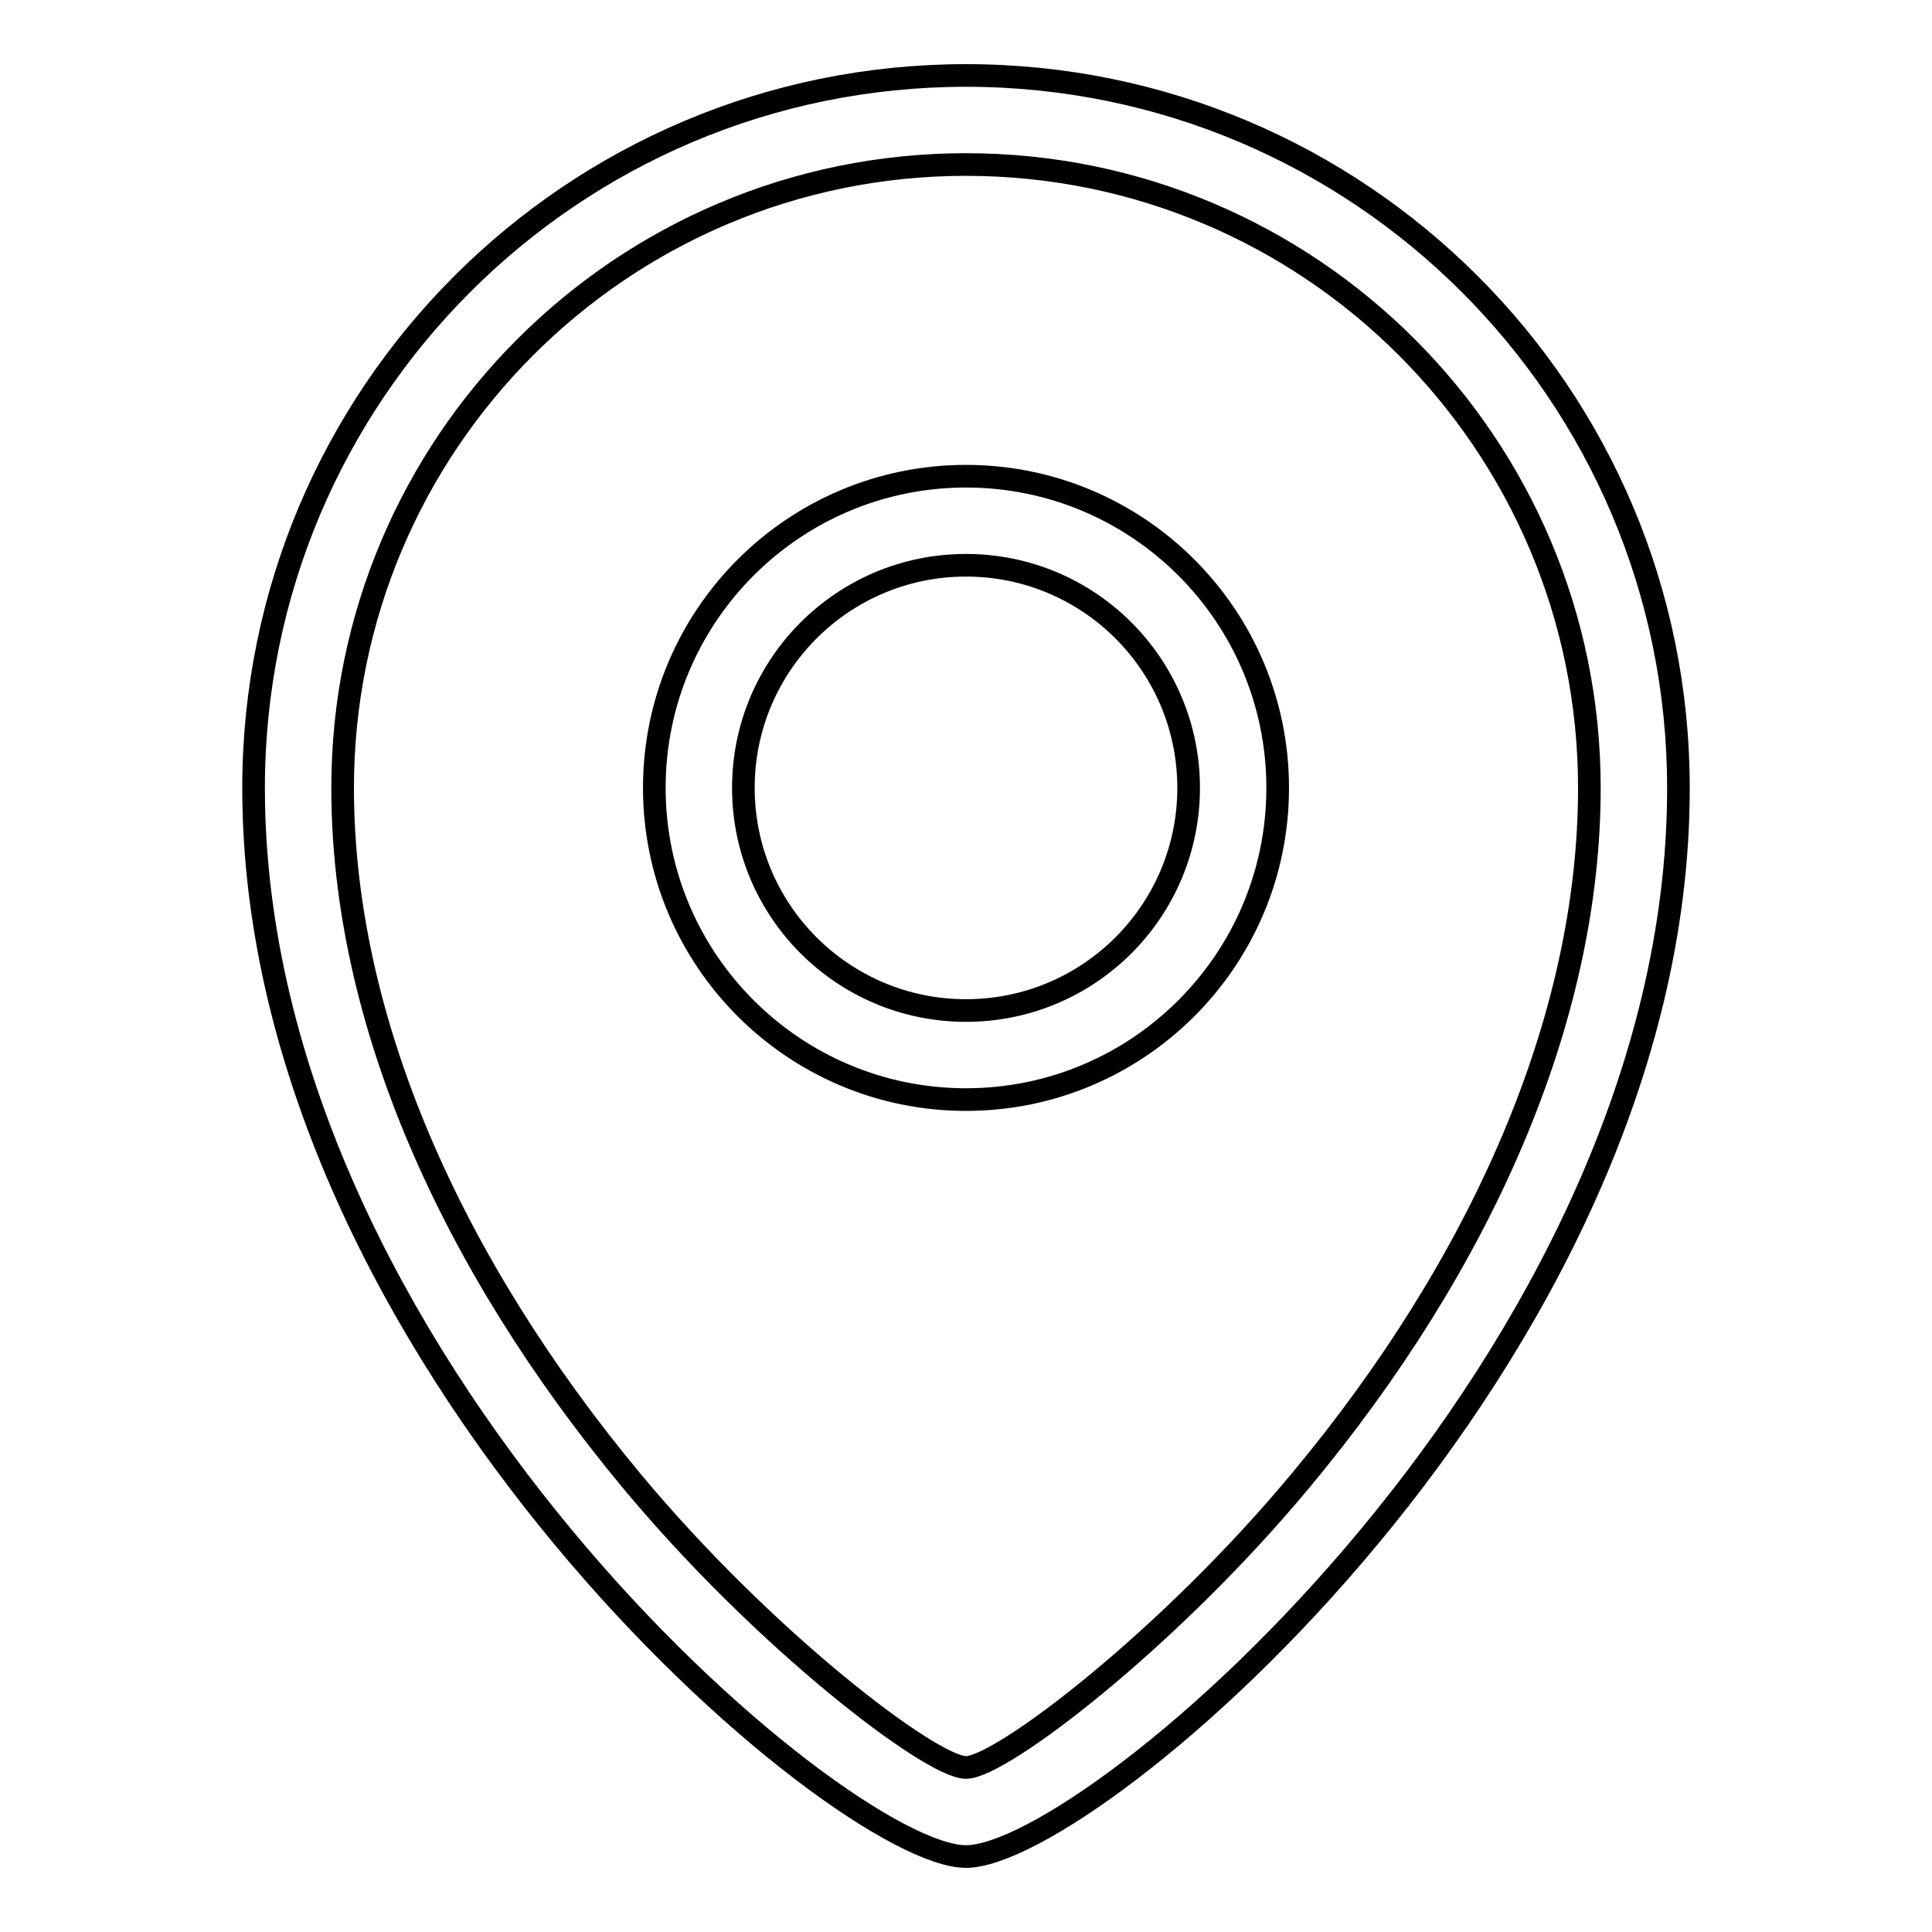
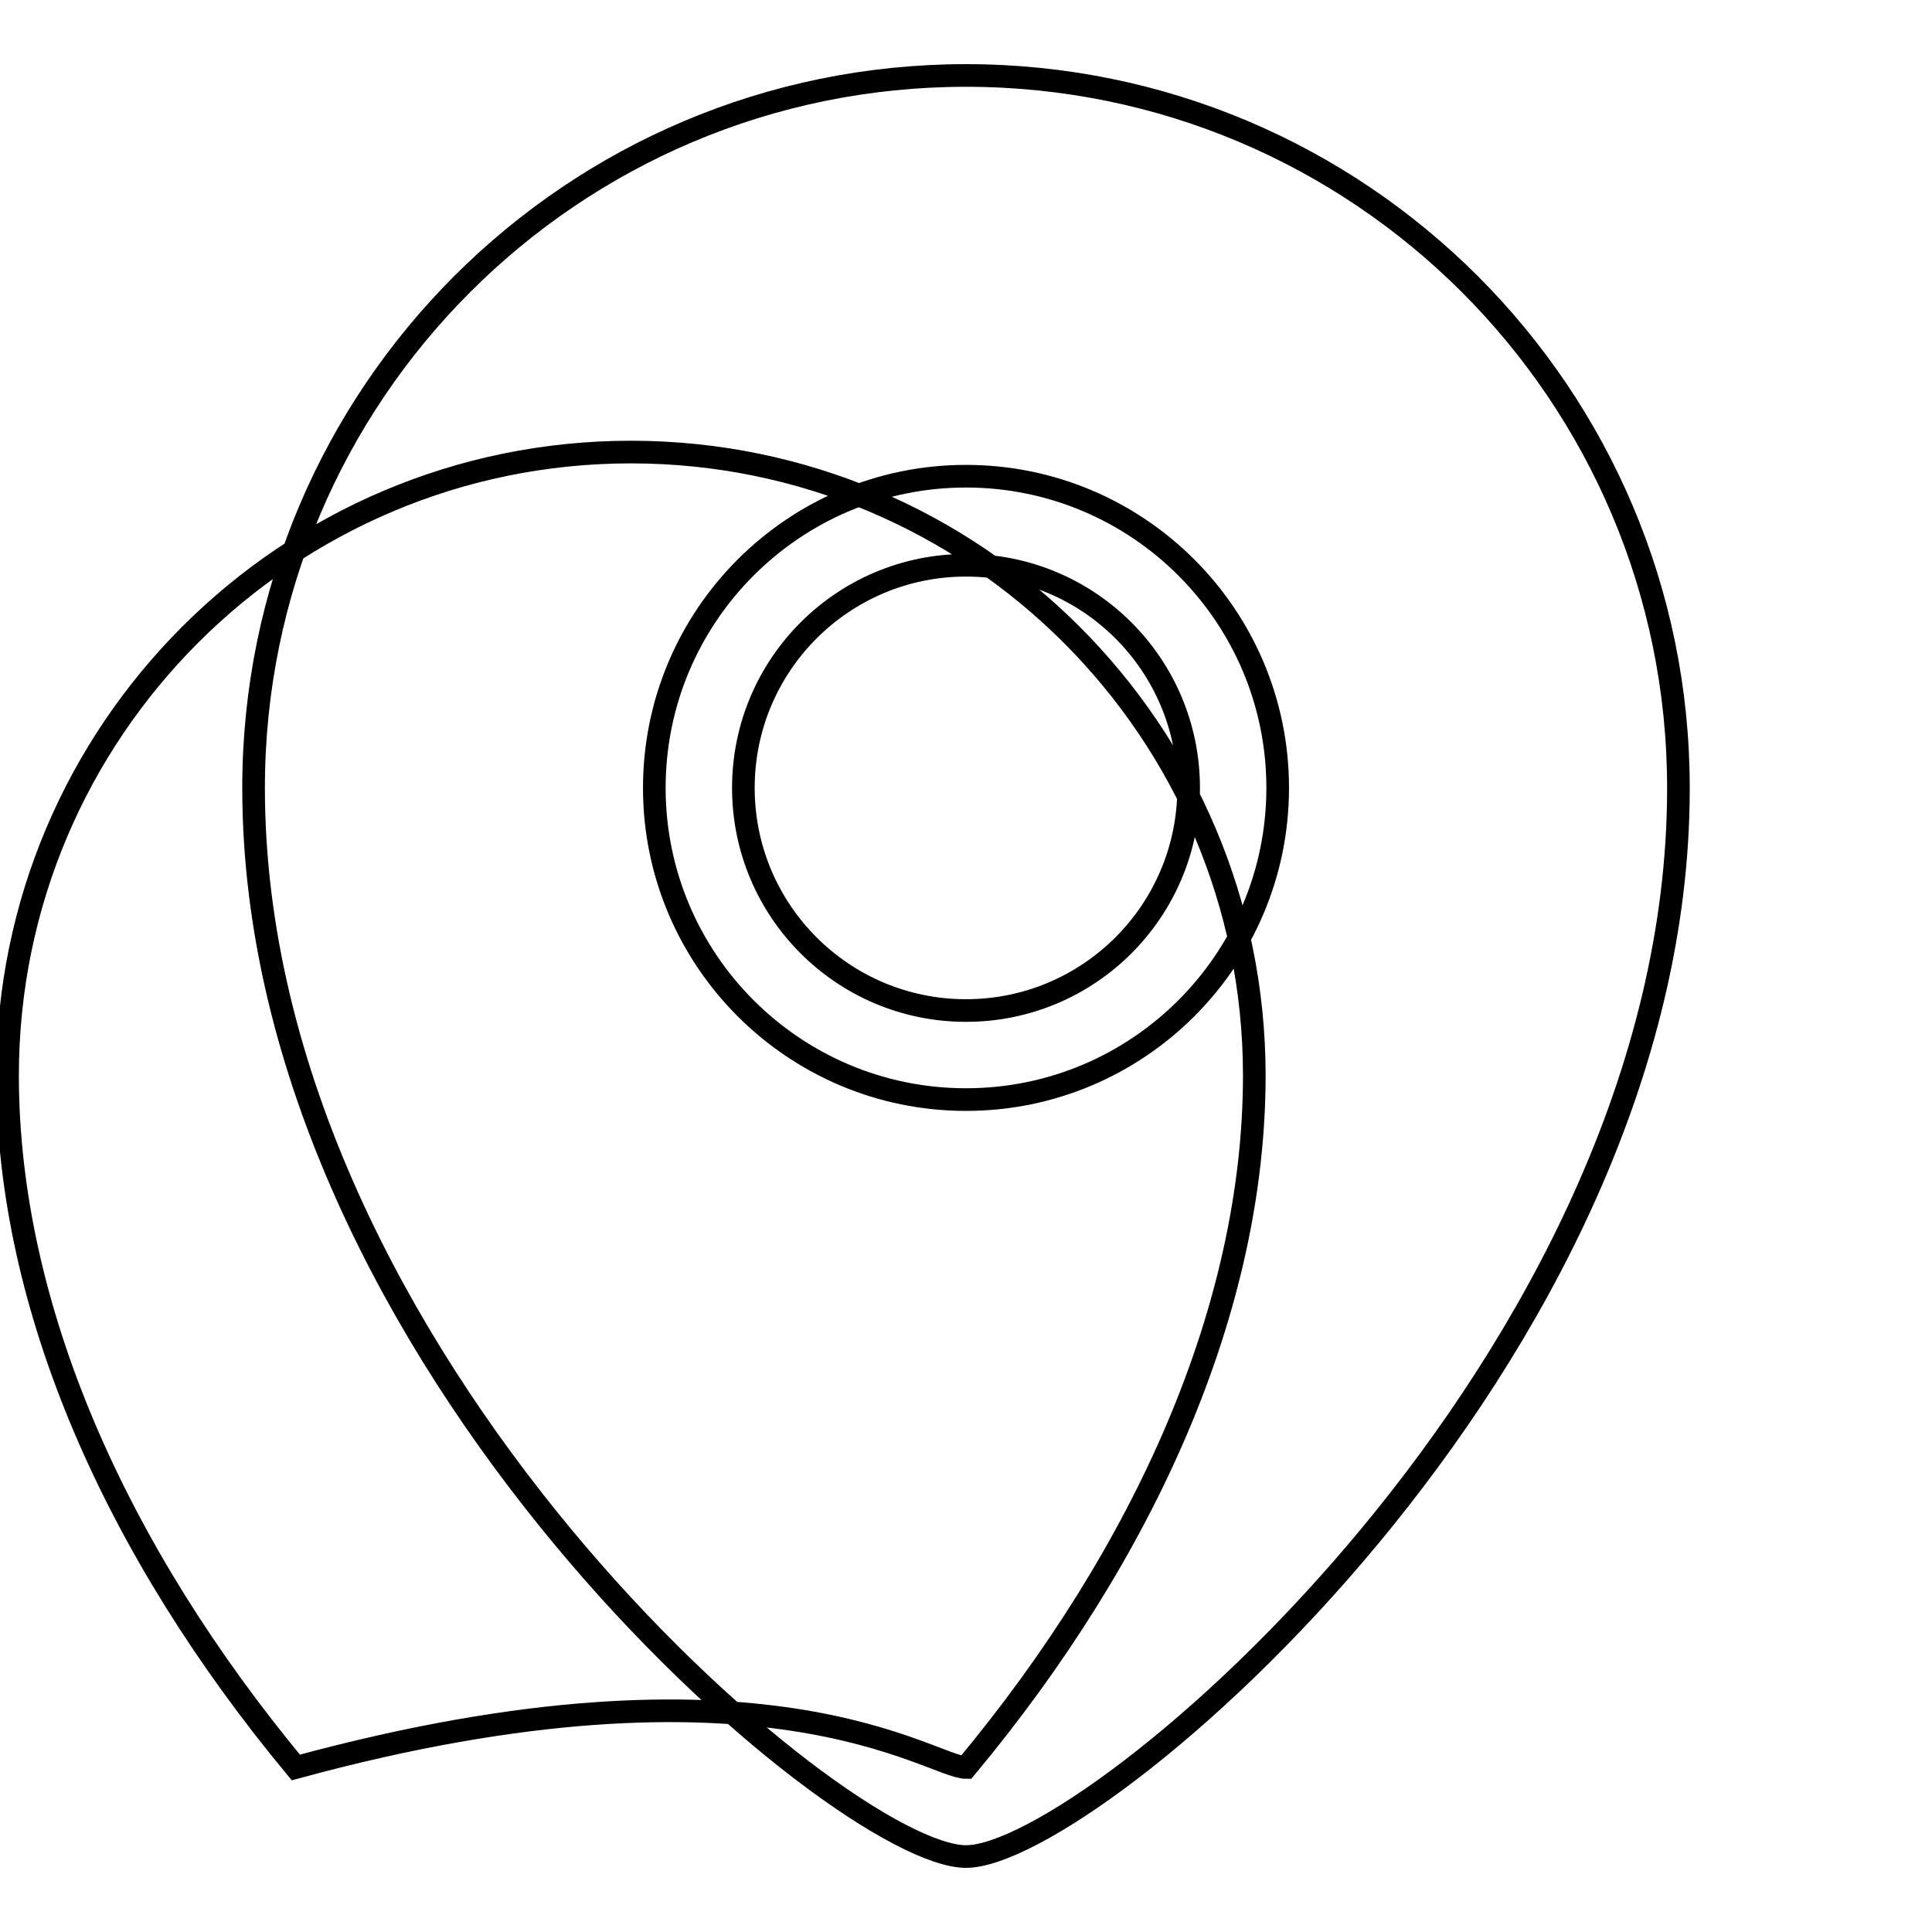
<svg xmlns="http://www.w3.org/2000/svg" version="1.1" x="0px" y="0px" viewBox="0 0 256 256" enable-background="new 0 0 256 256" xml:space="preserve">
  <g>
-     <path stroke-width="3" fill-opacity="0" stroke="#000000" d="M128,234.2c4.6,0,26.8-16.9,44.4-38.1c23.8-28.6,38.2-60.9,38.2-91.7c0-45.6-37-82.6-82.6-82.6 s-82.6,37-82.6,82.6c0,30.8,14.4,63,38.2,91.7C101.2,217.3,123.4,234.2,128,234.2z M128,246c-16.7,0-94.4-65.9-94.4-141.6 C33.6,52.3,75.8,10,128,10c52.1,0,94.4,42.2,94.4,94.4c0,0,0,0,0,0.1C222.4,180.1,144.7,246,128,246z M128,145.7 c-22.8,0-41.3-18.5-41.3-41.3c0-22.8,18.5-41.3,41.3-41.3l0,0c22.8,0,41.3,18.5,41.3,41.3C169.3,127.2,150.8,145.7,128,145.7z  M128,133.9c16.3,0,29.5-13.2,29.5-29.5c0-16.3-13.2-29.5-29.5-29.5c-16.3,0-29.5,13.2-29.5,29.5C98.5,120.7,111.7,133.9,128,133.9 z" />
+     <path stroke-width="3" fill-opacity="0" stroke="#000000" d="M128,234.2c23.8-28.6,38.2-60.9,38.2-91.7c0-45.6-37-82.6-82.6-82.6 s-82.6,37-82.6,82.6c0,30.8,14.4,63,38.2,91.7C101.2,217.3,123.4,234.2,128,234.2z M128,246c-16.7,0-94.4-65.9-94.4-141.6 C33.6,52.3,75.8,10,128,10c52.1,0,94.4,42.2,94.4,94.4c0,0,0,0,0,0.1C222.4,180.1,144.7,246,128,246z M128,145.7 c-22.8,0-41.3-18.5-41.3-41.3c0-22.8,18.5-41.3,41.3-41.3l0,0c22.8,0,41.3,18.5,41.3,41.3C169.3,127.2,150.8,145.7,128,145.7z  M128,133.9c16.3,0,29.5-13.2,29.5-29.5c0-16.3-13.2-29.5-29.5-29.5c-16.3,0-29.5,13.2-29.5,29.5C98.5,120.7,111.7,133.9,128,133.9 z" />
  </g>
</svg>